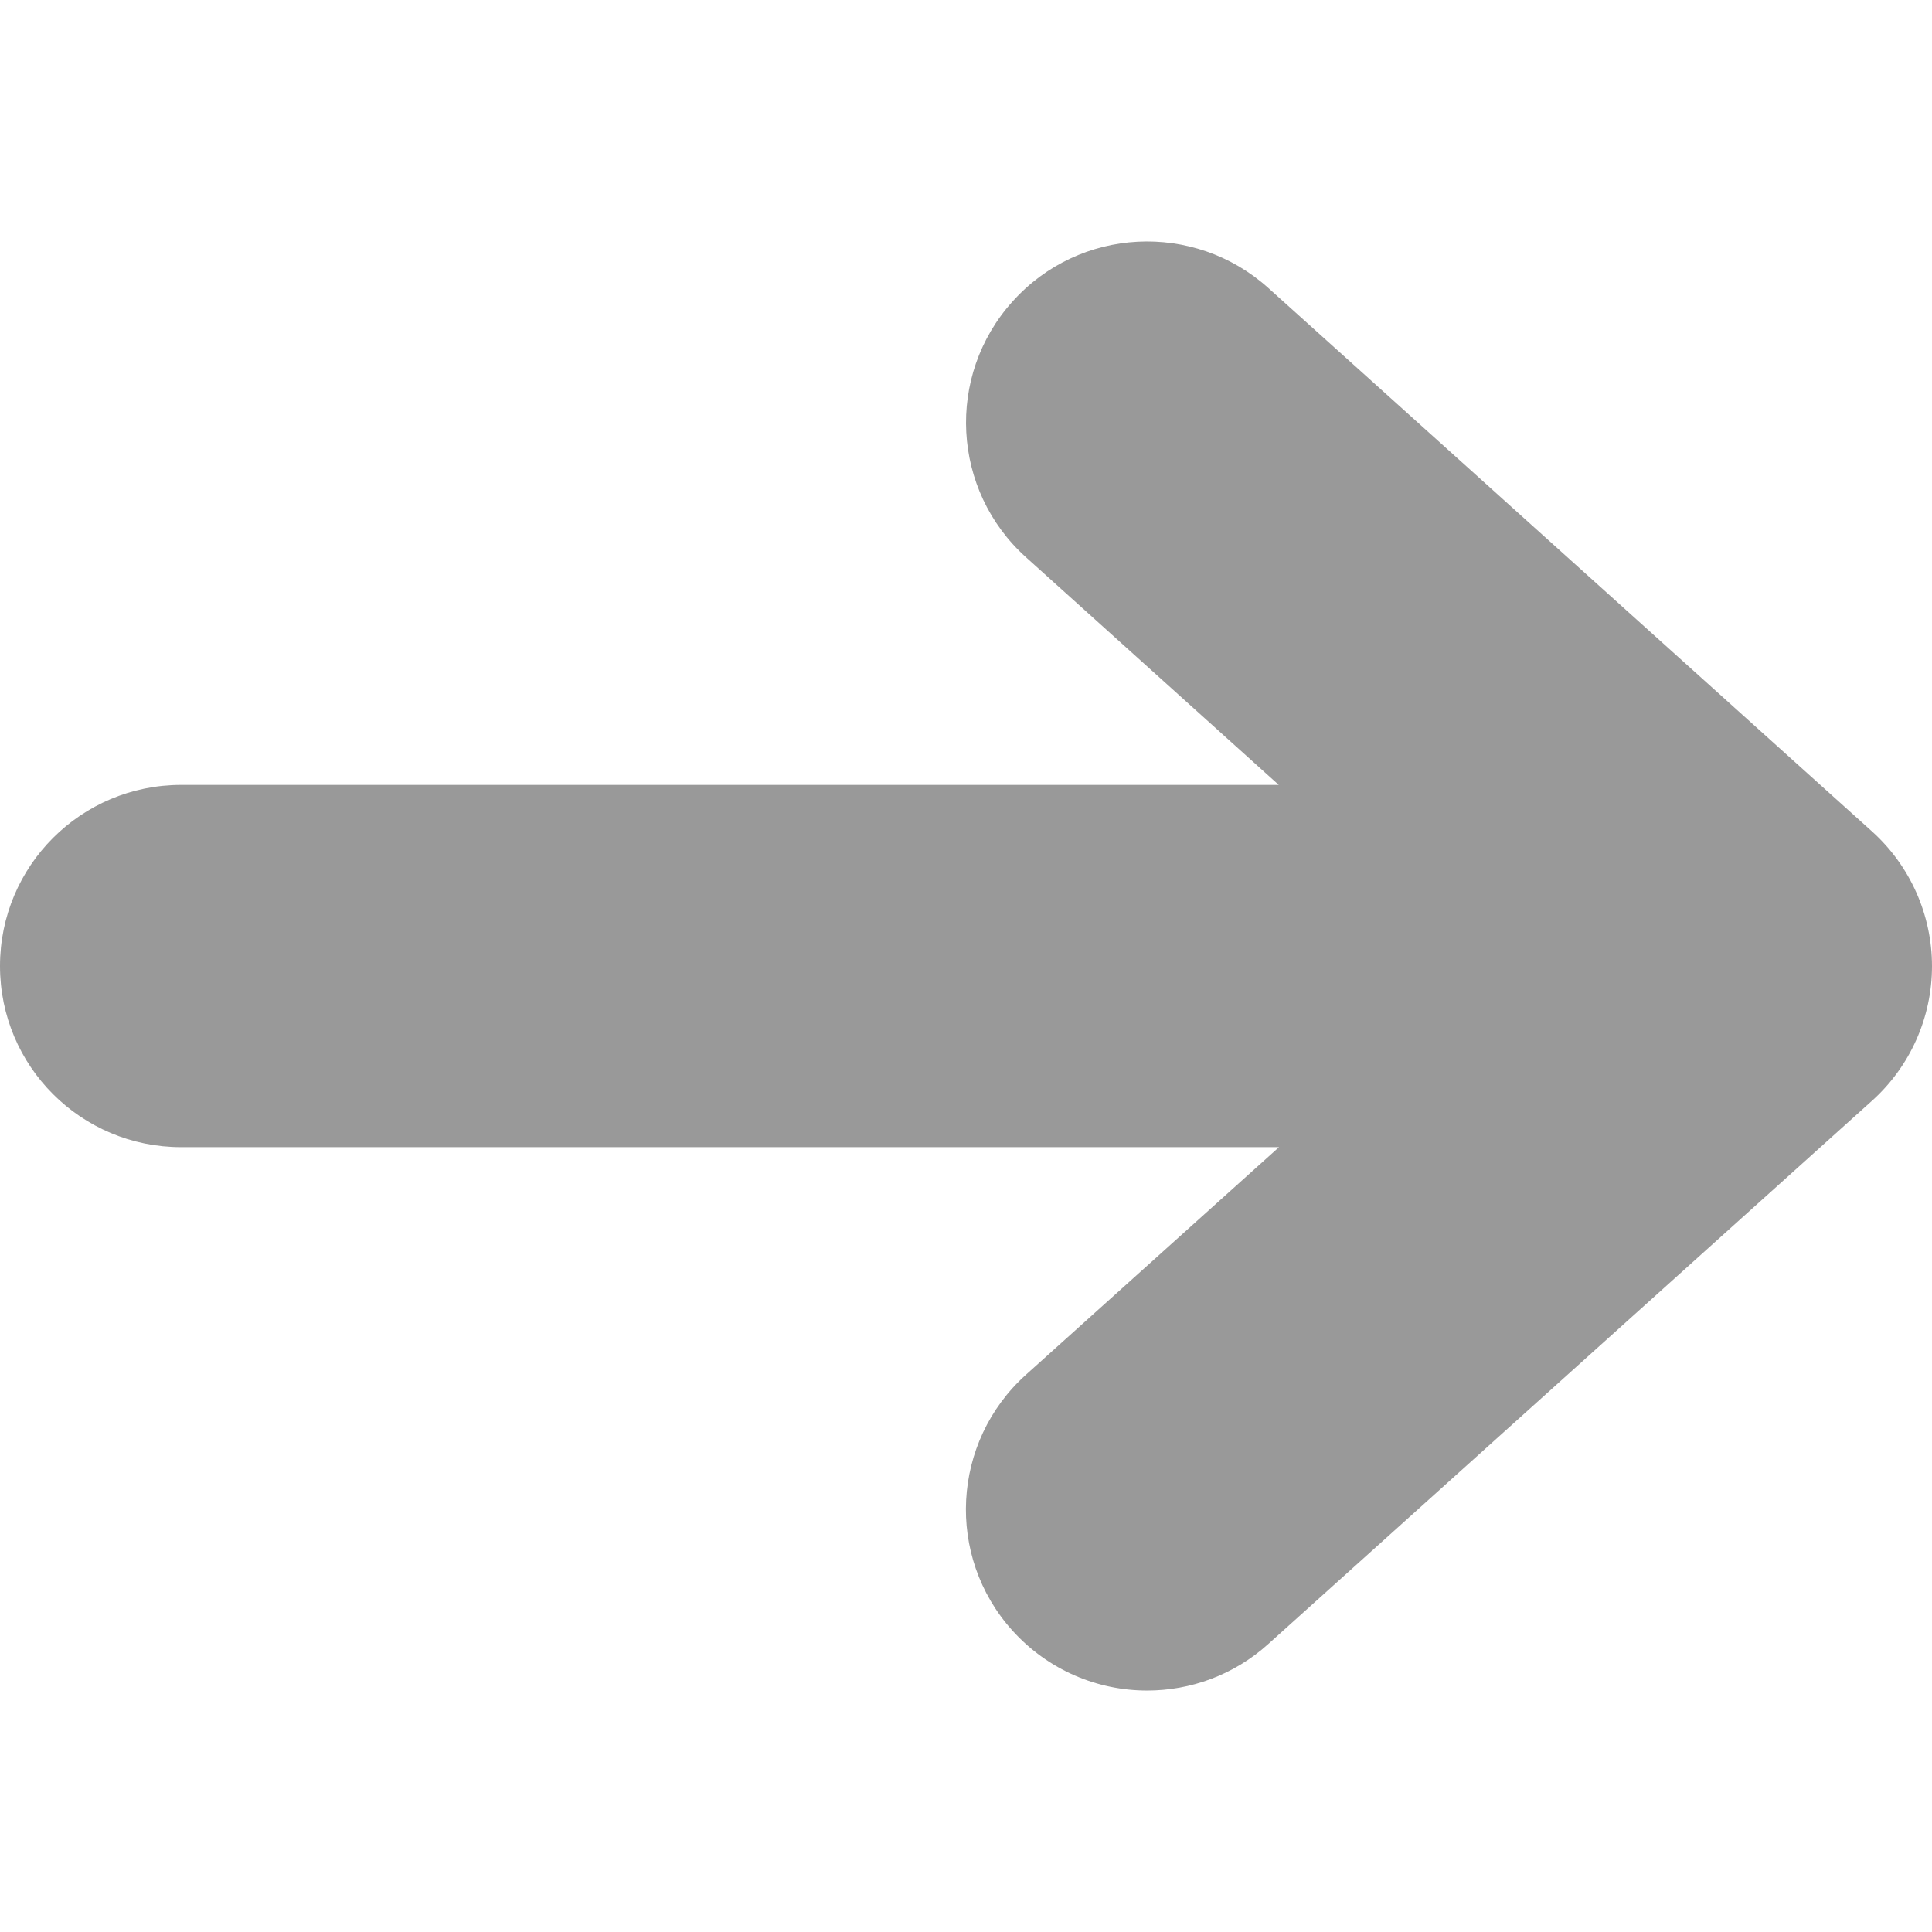
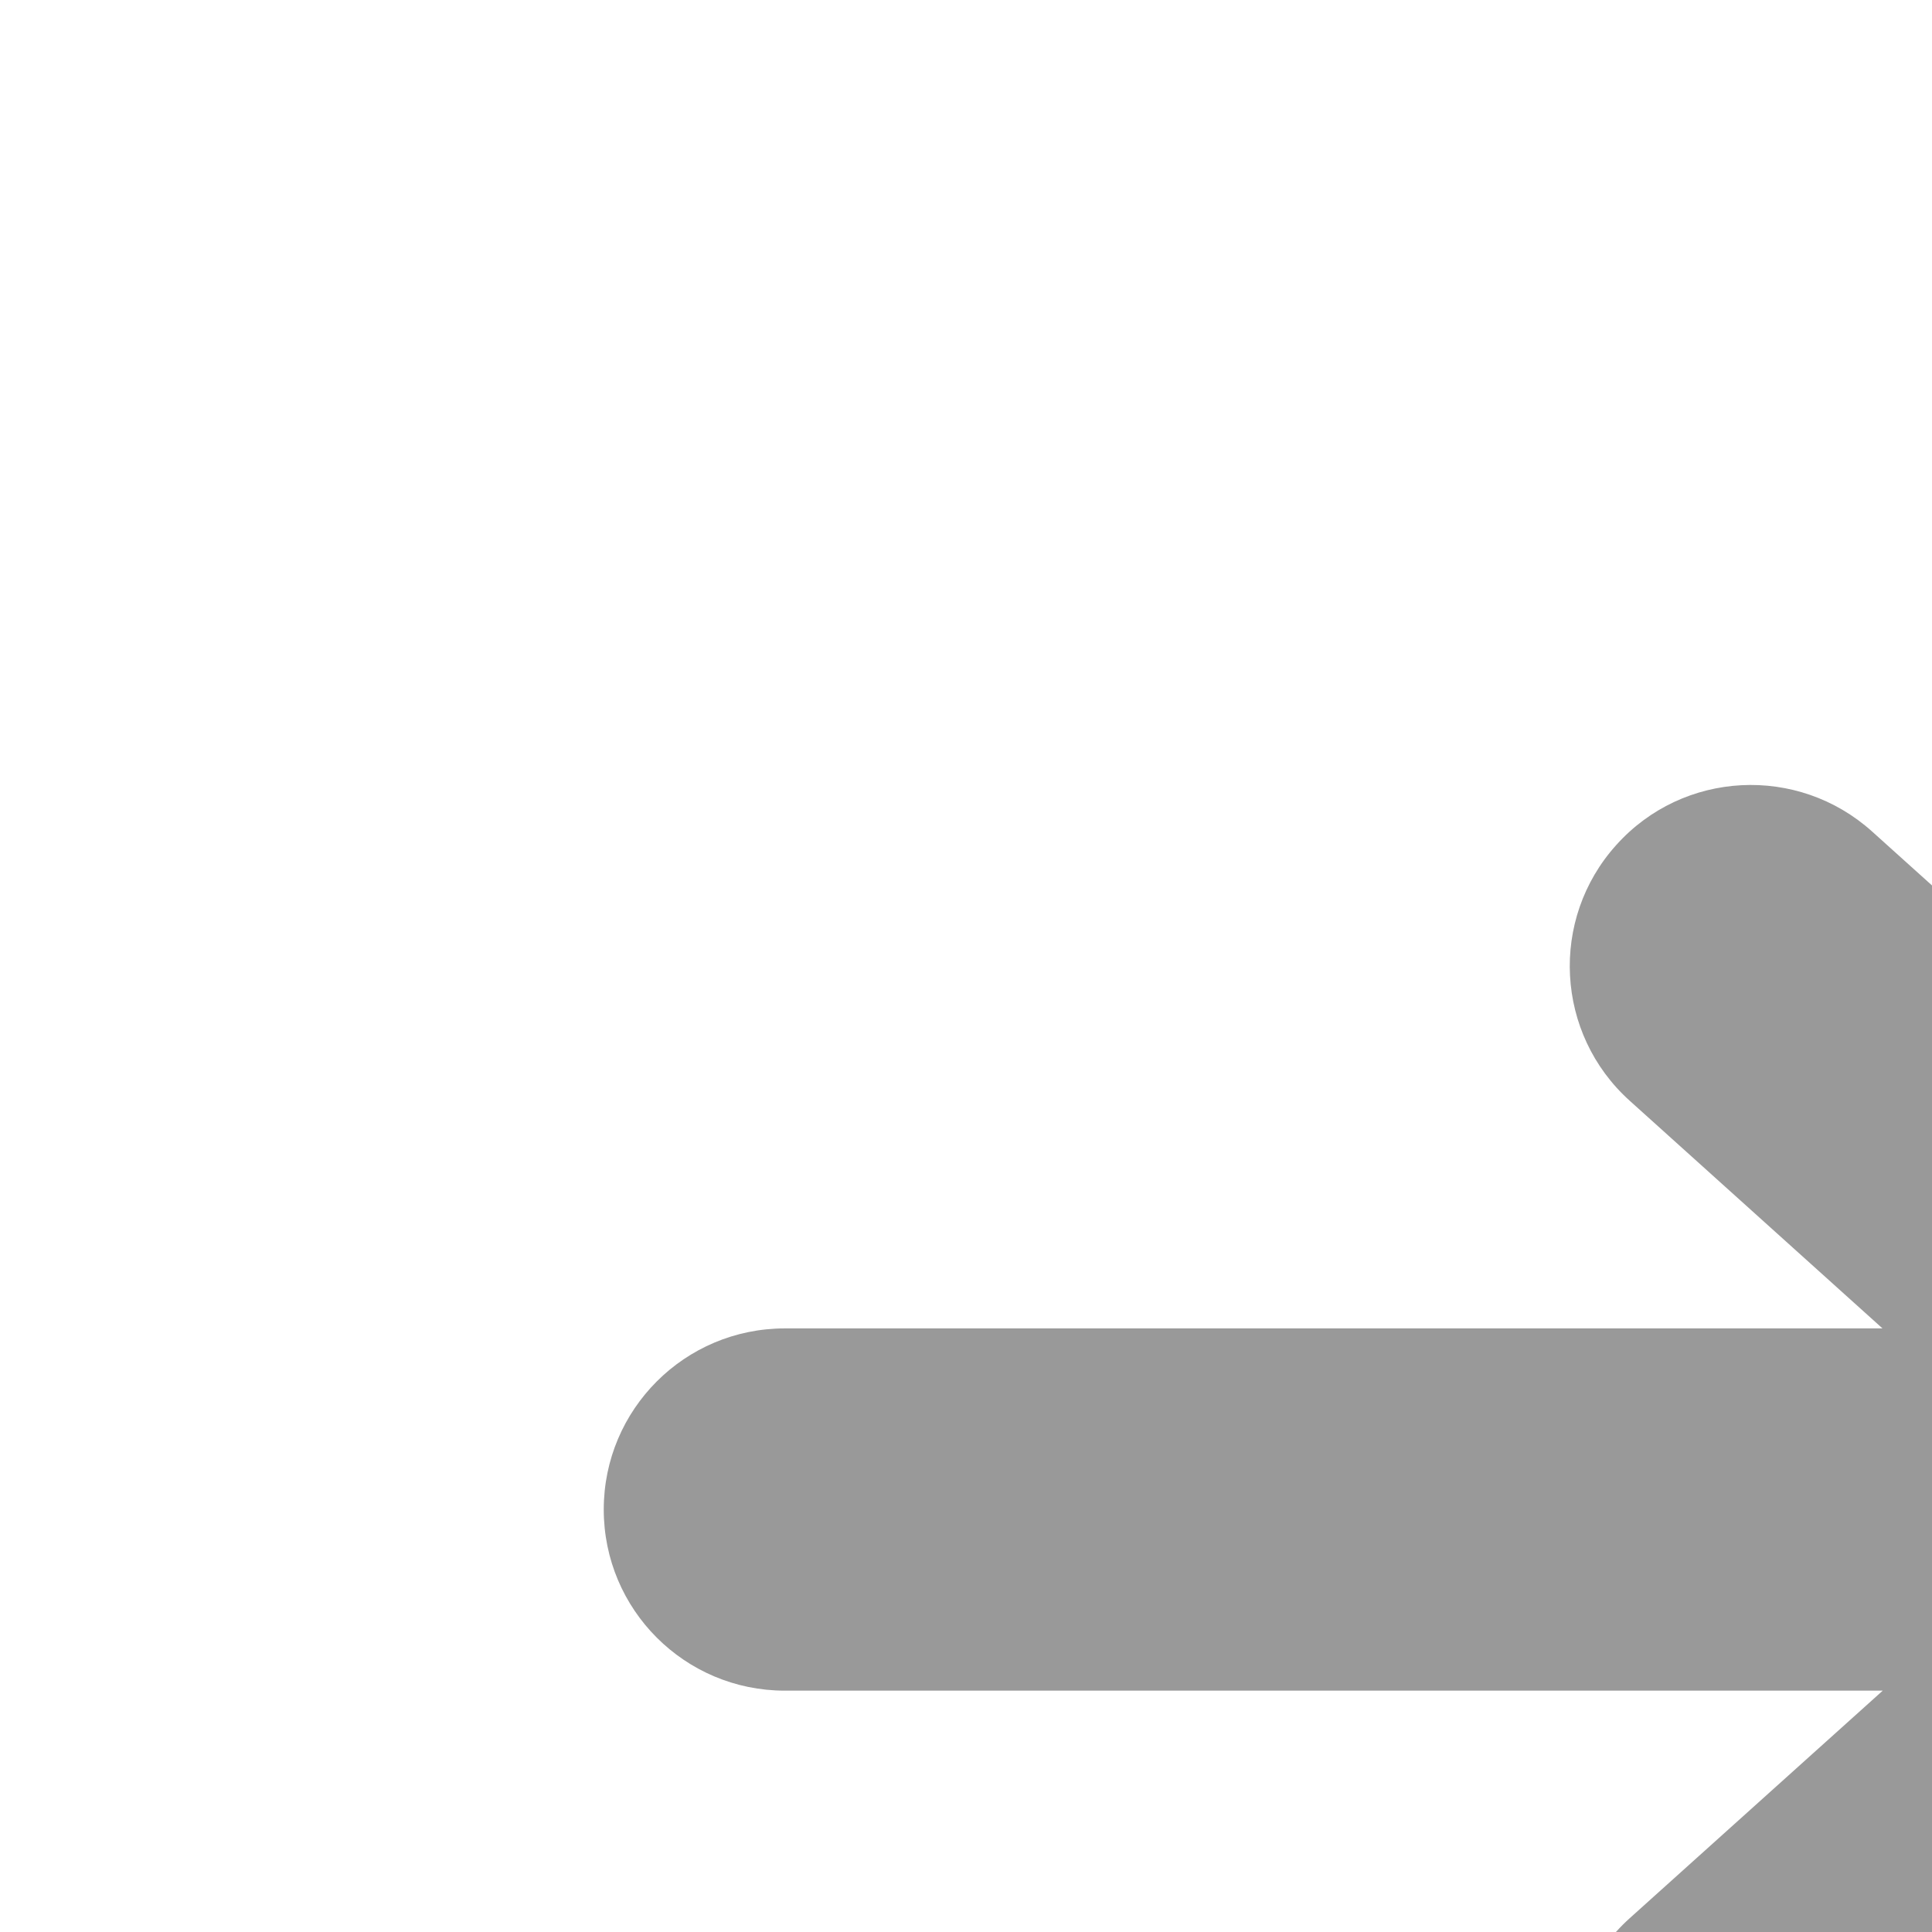
<svg xmlns="http://www.w3.org/2000/svg" width="512" height="512" xml:space="preserve" version="1.1">
  <g>
    <title>Layer 1</title>
    <g id="svg_1">
      <g id="svg_2">
-         <path fill="#999999" id="svg_3" d="m496.128,220.361l-160,-144.032c-19.712,-17.728 -50.08,-16.192 -67.808,3.584c-17.728,19.68 -16.128,50.048 3.584,67.776l66.976,60.32l-290.88,0c-26.528,0 -48,21.472 -48,48s21.472,48 48,48l290.944,0l-67.072,60.32c-19.712,17.76 -21.312,48.096 -3.584,67.776c9.504,10.528 22.592,15.904 35.712,15.904c11.456,0 22.944,-4.064 32.096,-12.32l160,-143.968c10.112,-9.088 15.904,-22.08 15.904,-35.68c0,-13.6 -5.792,-26.592 -15.872,-35.68z" />
+         <path fill="#999999" id="svg_3" d="m496.128,220.361c-19.712,-17.728 -50.08,-16.192 -67.808,3.584c-17.728,19.68 -16.128,50.048 3.584,67.776l66.976,60.32l-290.88,0c-26.528,0 -48,21.472 -48,48s21.472,48 48,48l290.944,0l-67.072,60.32c-19.712,17.76 -21.312,48.096 -3.584,67.776c9.504,10.528 22.592,15.904 35.712,15.904c11.456,0 22.944,-4.064 32.096,-12.32l160,-143.968c10.112,-9.088 15.904,-22.08 15.904,-35.68c0,-13.6 -5.792,-26.592 -15.872,-35.68z" />
      </g>
    </g>
    <g id="svg_4" />
    <g id="svg_5" />
    <g id="svg_6" />
    <g id="svg_7" />
    <g id="svg_8" />
    <g id="svg_9" />
    <g id="svg_10" />
    <g id="svg_11" />
    <g id="svg_12" />
    <g id="svg_13" />
    <g id="svg_14" />
    <g id="svg_15" />
    <g id="svg_16" />
    <g id="svg_17" />
    <g id="svg_18" />
  </g>
</svg>